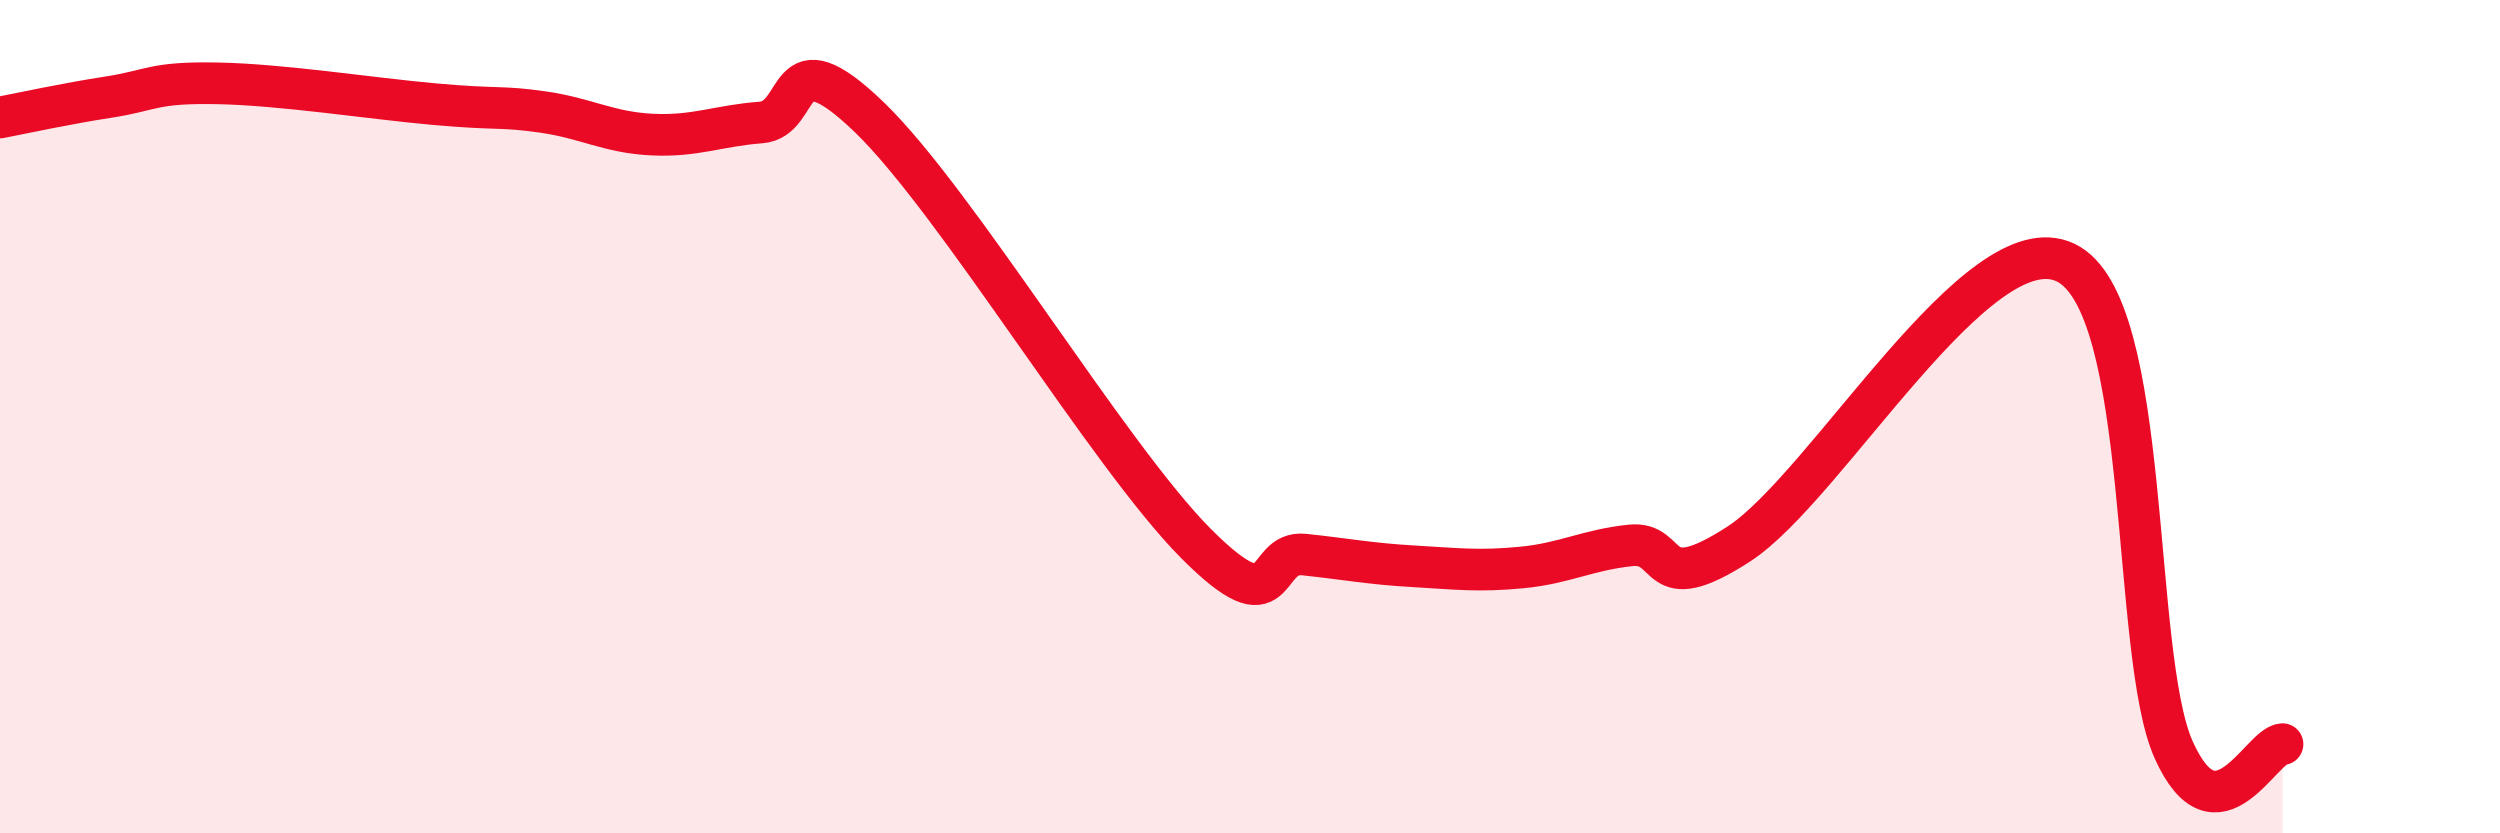
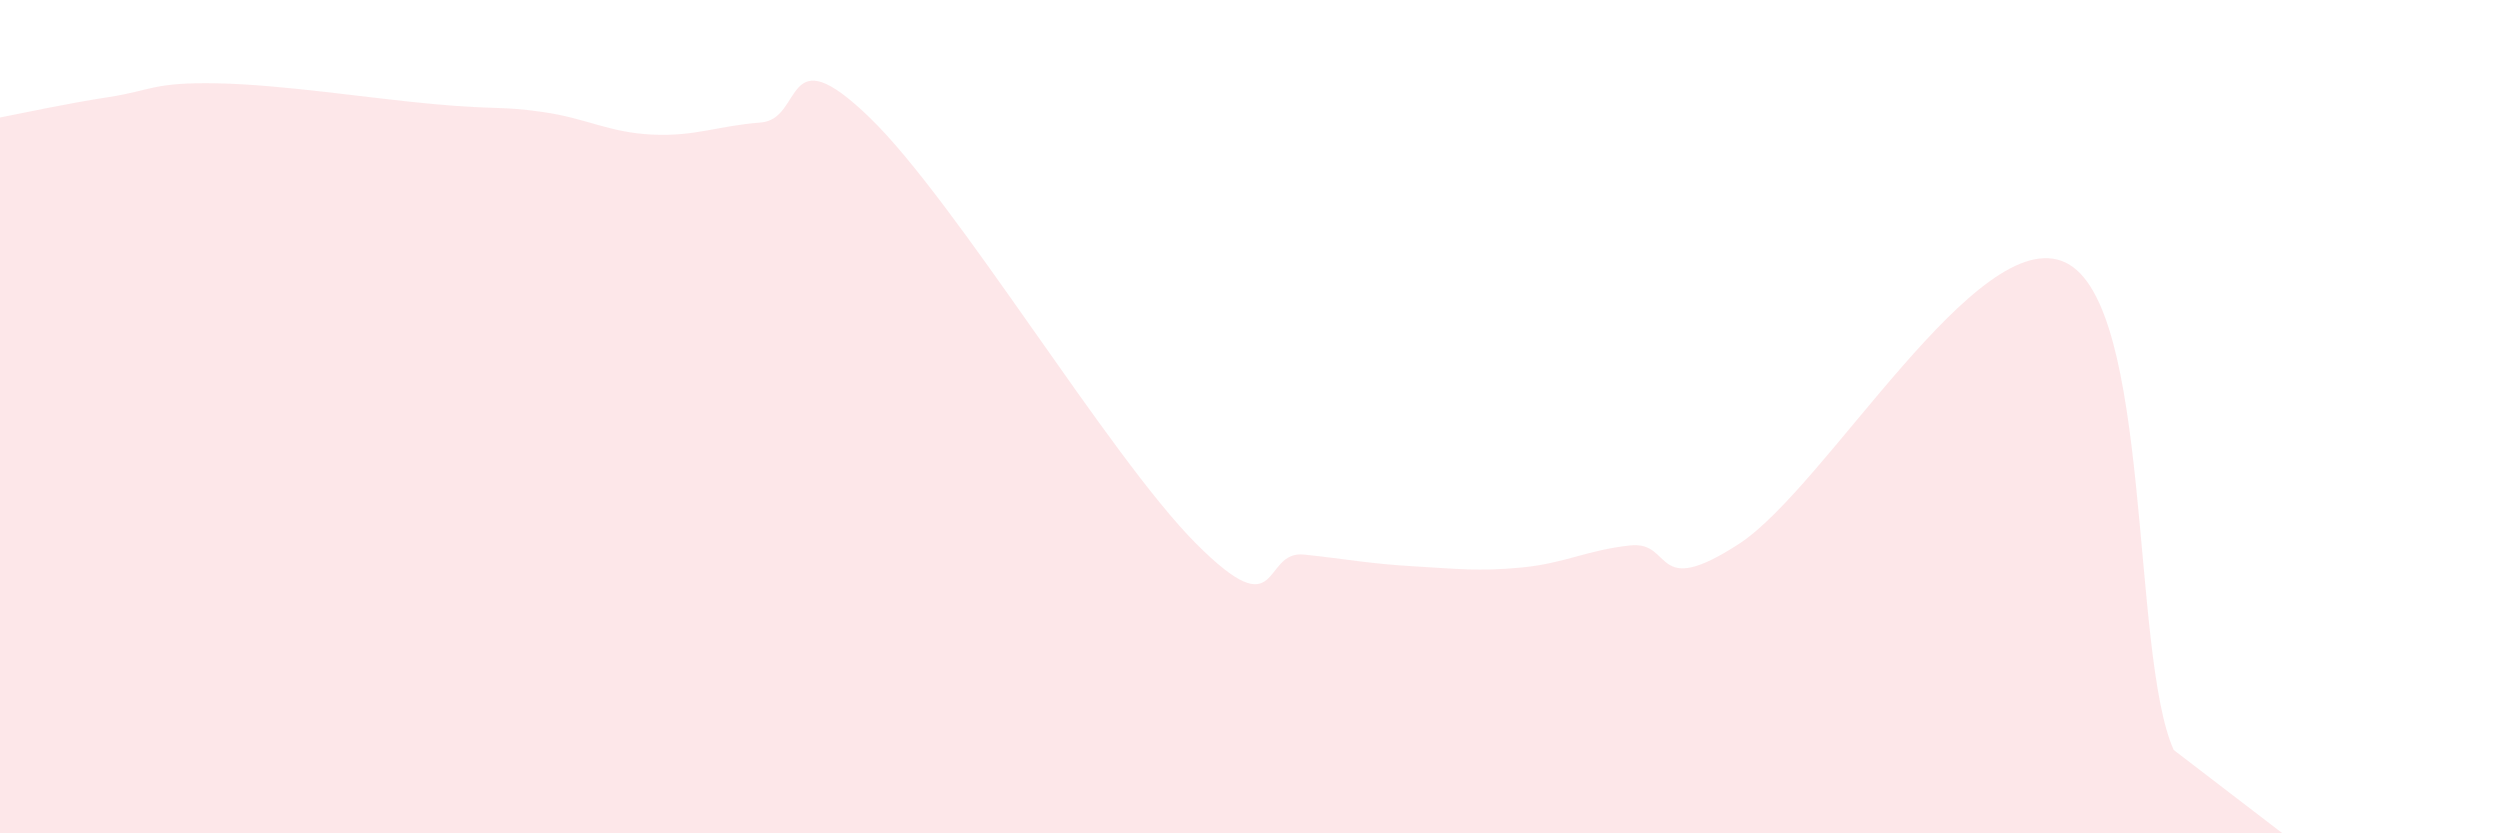
<svg xmlns="http://www.w3.org/2000/svg" width="60" height="20" viewBox="0 0 60 20">
-   <path d="M 0,2.82 C 0.52,2.72 1.57,2.49 2.61,2.33 C 3.65,2.17 3.66,1.97 5.22,2 C 6.78,2.03 8.87,2.36 10.43,2.5 C 11.99,2.64 12,2.54 13.04,2.69 C 14.08,2.84 14.61,3.18 15.65,3.23 C 16.69,3.28 17.22,3.02 18.26,2.94 C 19.3,2.86 18.78,0.8 20.87,2.82 C 22.96,4.84 26.61,10.94 28.7,13.04 C 30.79,15.14 30.26,13.2 31.3,13.31 C 32.34,13.42 32.87,13.53 33.91,13.59 C 34.95,13.65 35.48,13.72 36.52,13.62 C 37.56,13.52 38.09,13.2 39.13,13.09 C 40.17,12.98 39.65,14.41 41.74,13.05 C 43.83,11.69 47.48,5.31 49.57,6.3 C 51.66,7.29 51.13,15.69 52.17,18 C 53.21,20.31 54.26,17.89 54.78,17.86L54.78 20L0 20Z" fill="#EB0A25" opacity="0.1" stroke-linecap="round" stroke-linejoin="round" />
-   <path d="M 0,2.82 C 0.52,2.72 1.57,2.49 2.61,2.33 C 3.65,2.17 3.66,1.97 5.22,2 C 6.78,2.03 8.87,2.36 10.43,2.5 C 11.99,2.64 12,2.54 13.04,2.69 C 14.08,2.84 14.61,3.18 15.65,3.23 C 16.69,3.28 17.22,3.02 18.26,2.94 C 19.3,2.86 18.78,0.8 20.87,2.82 C 22.96,4.84 26.61,10.94 28.7,13.04 C 30.79,15.14 30.26,13.2 31.3,13.31 C 32.34,13.42 32.87,13.53 33.91,13.59 C 34.95,13.65 35.48,13.72 36.52,13.62 C 37.56,13.52 38.09,13.2 39.13,13.09 C 40.17,12.98 39.65,14.41 41.74,13.05 C 43.83,11.69 47.48,5.31 49.57,6.3 C 51.66,7.29 51.13,15.69 52.17,18 C 53.21,20.31 54.26,17.89 54.78,17.86" stroke="#EB0A25" stroke-width="1" fill="none" stroke-linecap="round" stroke-linejoin="round" />
+   <path d="M 0,2.82 C 0.52,2.72 1.57,2.49 2.61,2.33 C 3.65,2.17 3.66,1.97 5.22,2 C 6.78,2.03 8.87,2.36 10.43,2.5 C 11.99,2.64 12,2.54 13.04,2.69 C 14.08,2.84 14.61,3.18 15.65,3.23 C 16.69,3.28 17.22,3.02 18.26,2.94 C 19.3,2.86 18.78,0.8 20.87,2.82 C 22.96,4.84 26.61,10.94 28.7,13.04 C 30.79,15.14 30.26,13.2 31.3,13.31 C 32.34,13.42 32.87,13.53 33.91,13.59 C 34.95,13.65 35.48,13.72 36.52,13.62 C 37.56,13.52 38.09,13.2 39.13,13.09 C 40.17,12.98 39.65,14.41 41.74,13.05 C 43.83,11.69 47.48,5.31 49.57,6.3 C 51.66,7.29 51.13,15.69 52.17,18 L54.78 20L0 20Z" fill="#EB0A25" opacity="0.1" stroke-linecap="round" stroke-linejoin="round" />
</svg>